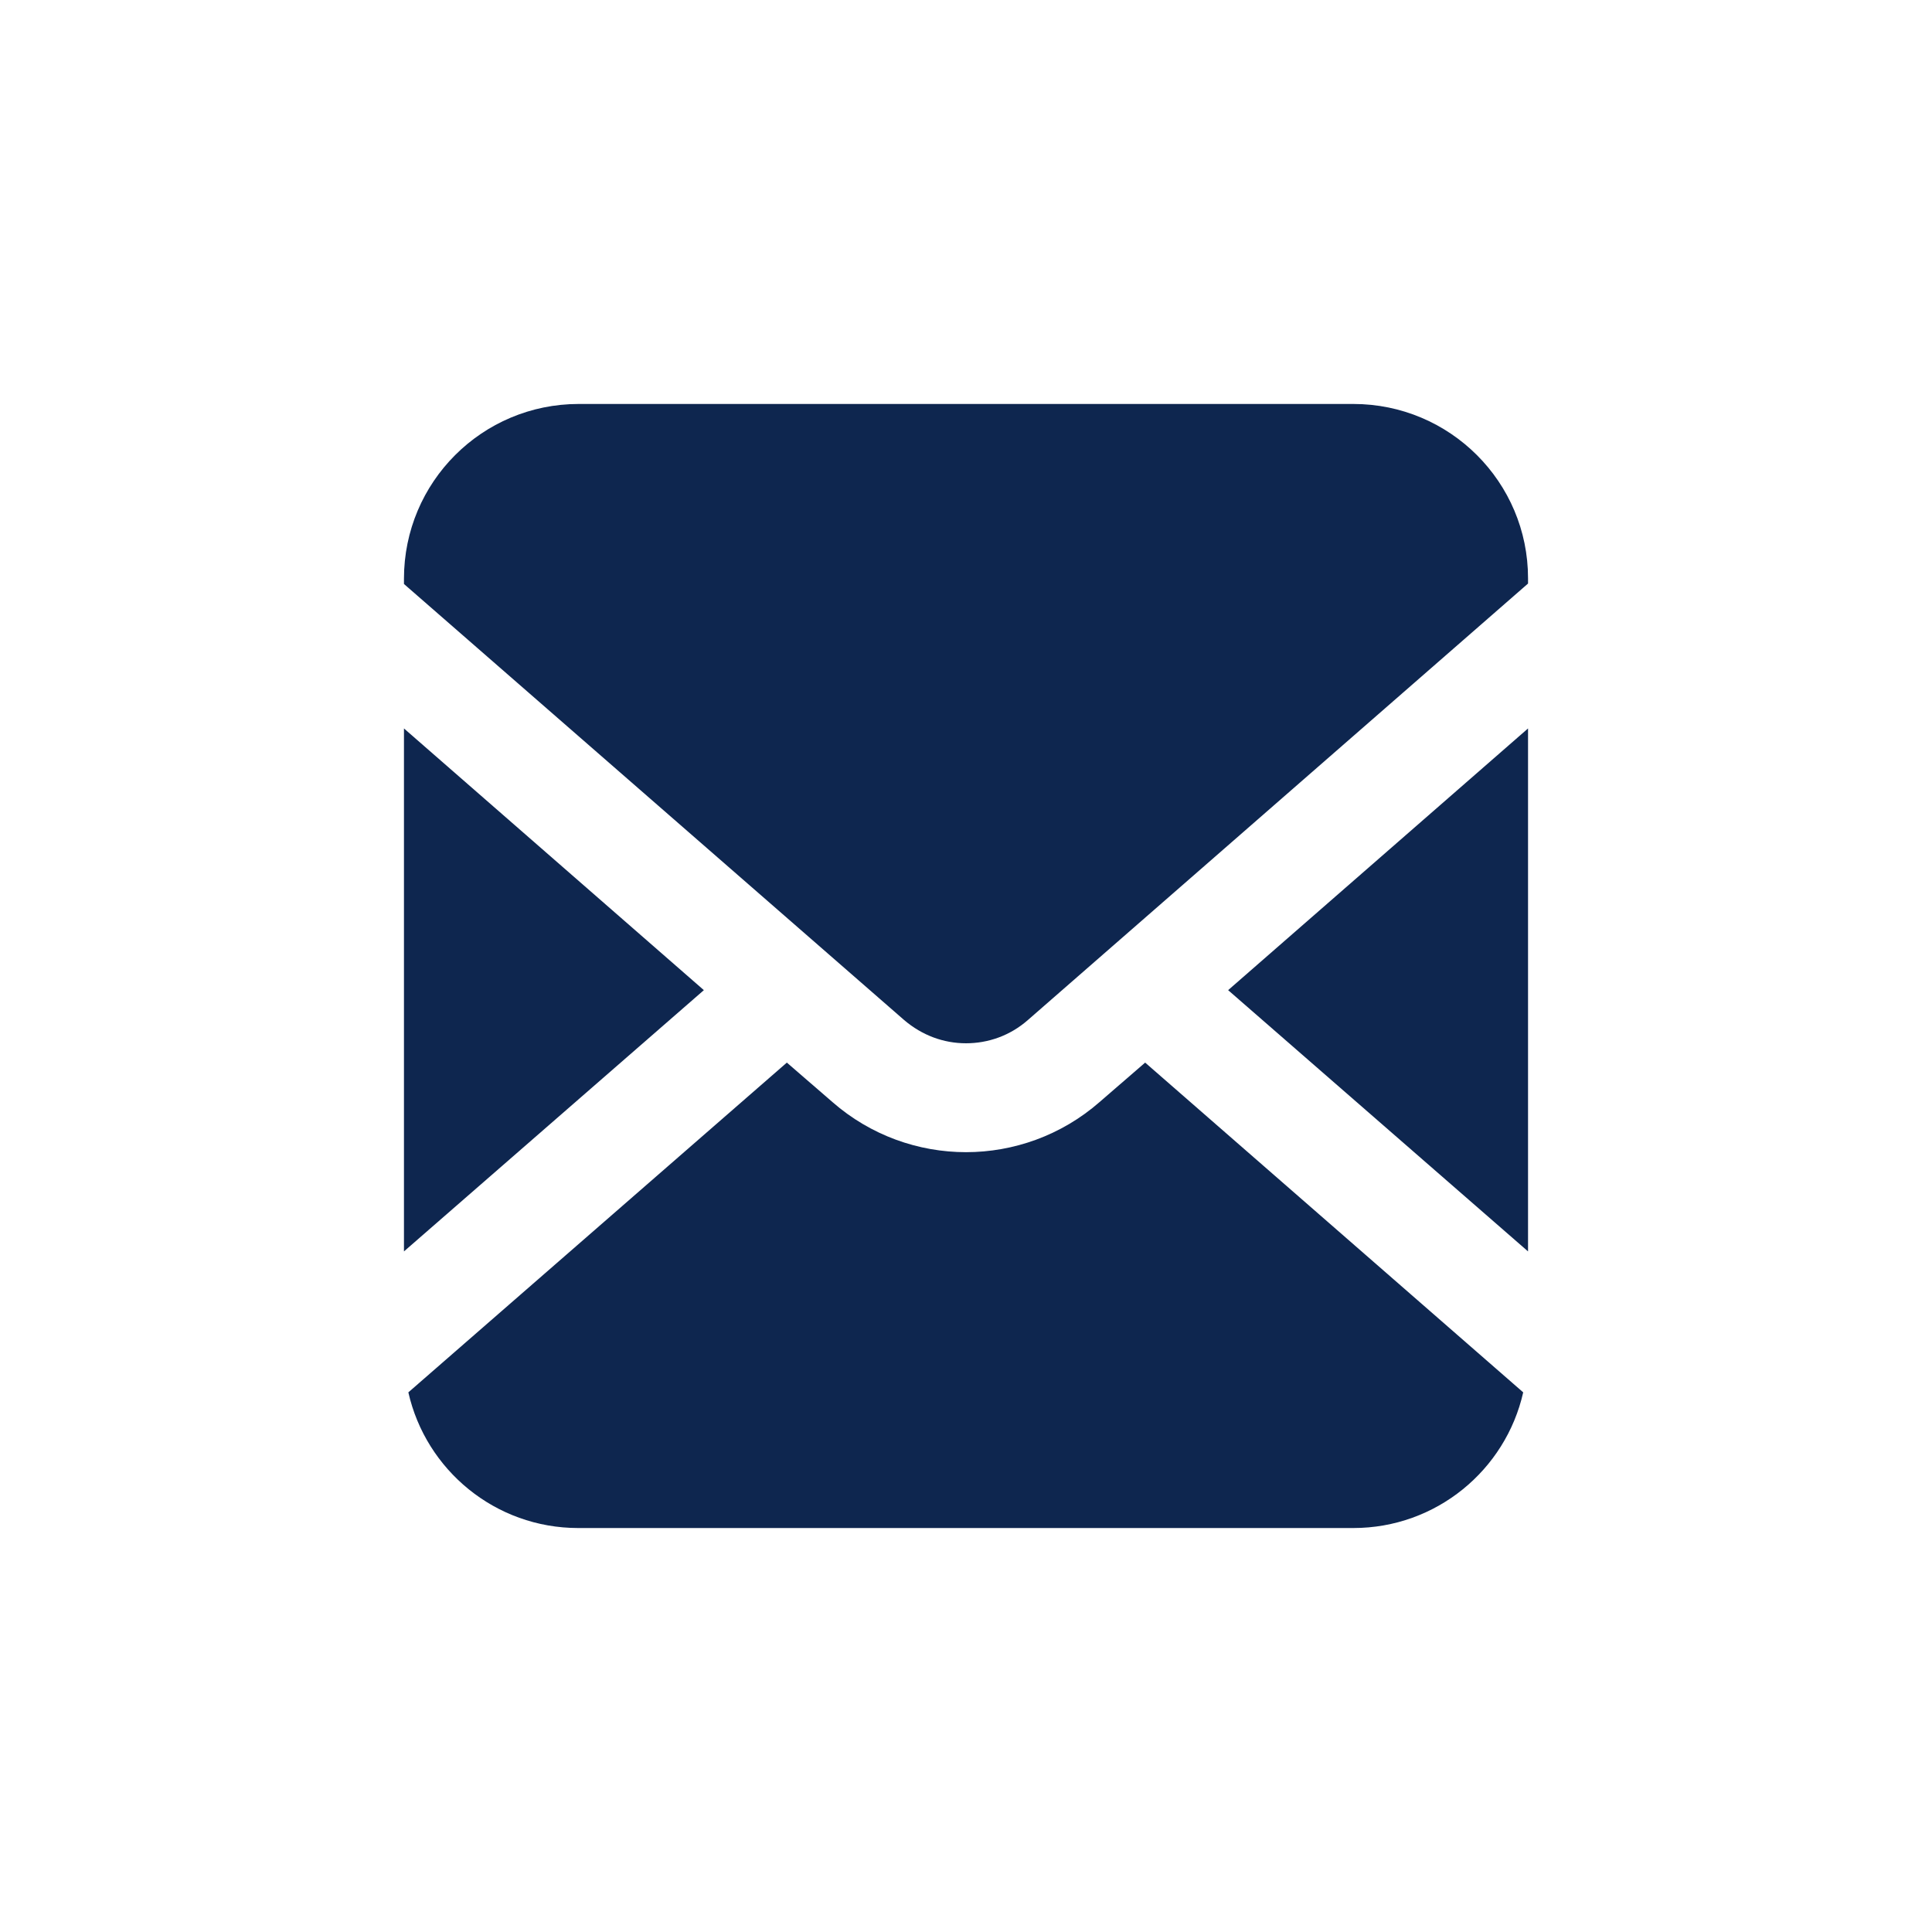
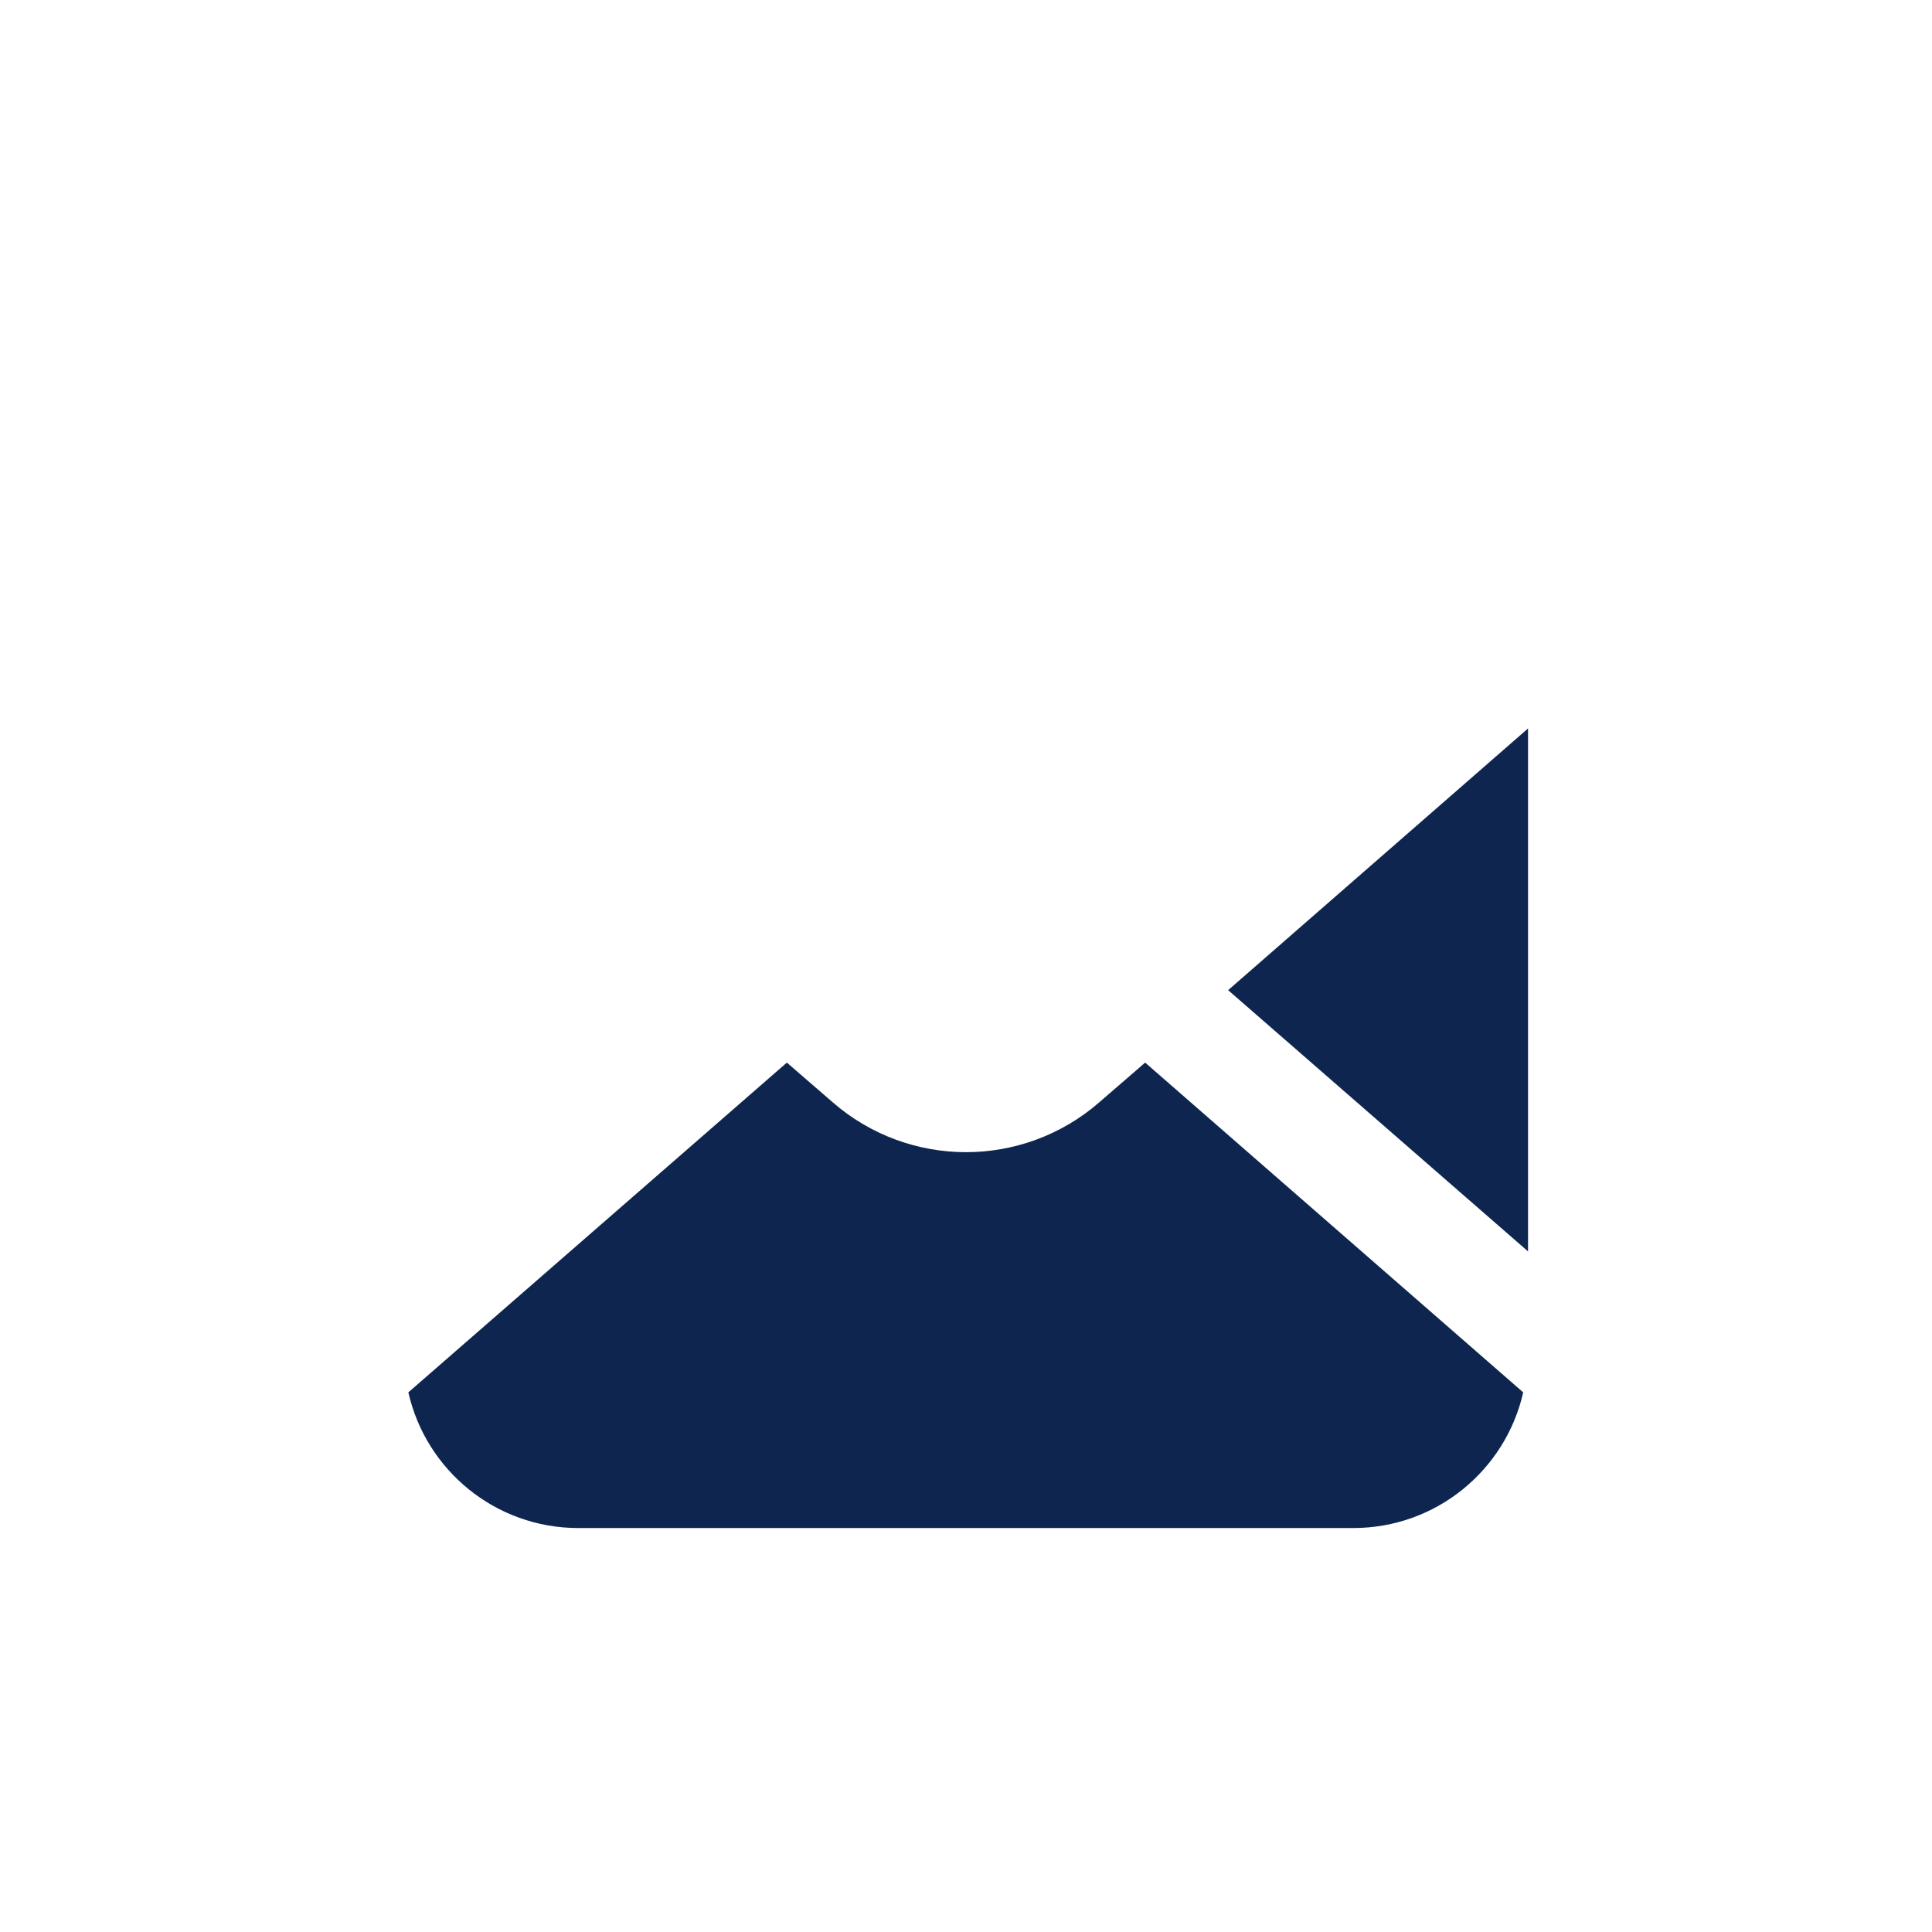
<svg xmlns="http://www.w3.org/2000/svg" version="1.1" id="_x32_" x="0px" y="0px" viewBox="0 0 440 440" style="enable-background:new 0 0 440 440;" xml:space="preserve">
  <style type="text/css">
	.st0{fill:#0E264F;}
</style>
  <g>
    <polygon class="st0" points="348,285 348,165.9 279.7,225.5  " />
-     <path class="st0" d="M308.2,92H131.8c-22,0-39.8,17.8-39.8,39.8v1.2l113.9,99.3c4.1,3.5,9,5.3,14.1,5.3c5,0,10-1.7,14.1-5.3   L348,132.9v-1.2C348,109.8,330.2,92,308.2,92z" />
    <path class="st0" d="M250.4,251c-8.7,7.6-19.6,11.4-30.4,11.4c-10.8,0-21.7-3.8-30.4-11.4l-10.4-9L93,317.1   c4,17.7,19.8,30.9,38.7,30.9h176.5c18.9,0,34.7-13.2,38.7-30.9L260.8,242L250.4,251z" />
-     <polygon class="st0" points="92,165.9 92,285 160.3,225.5  " />
  </g>
</svg>